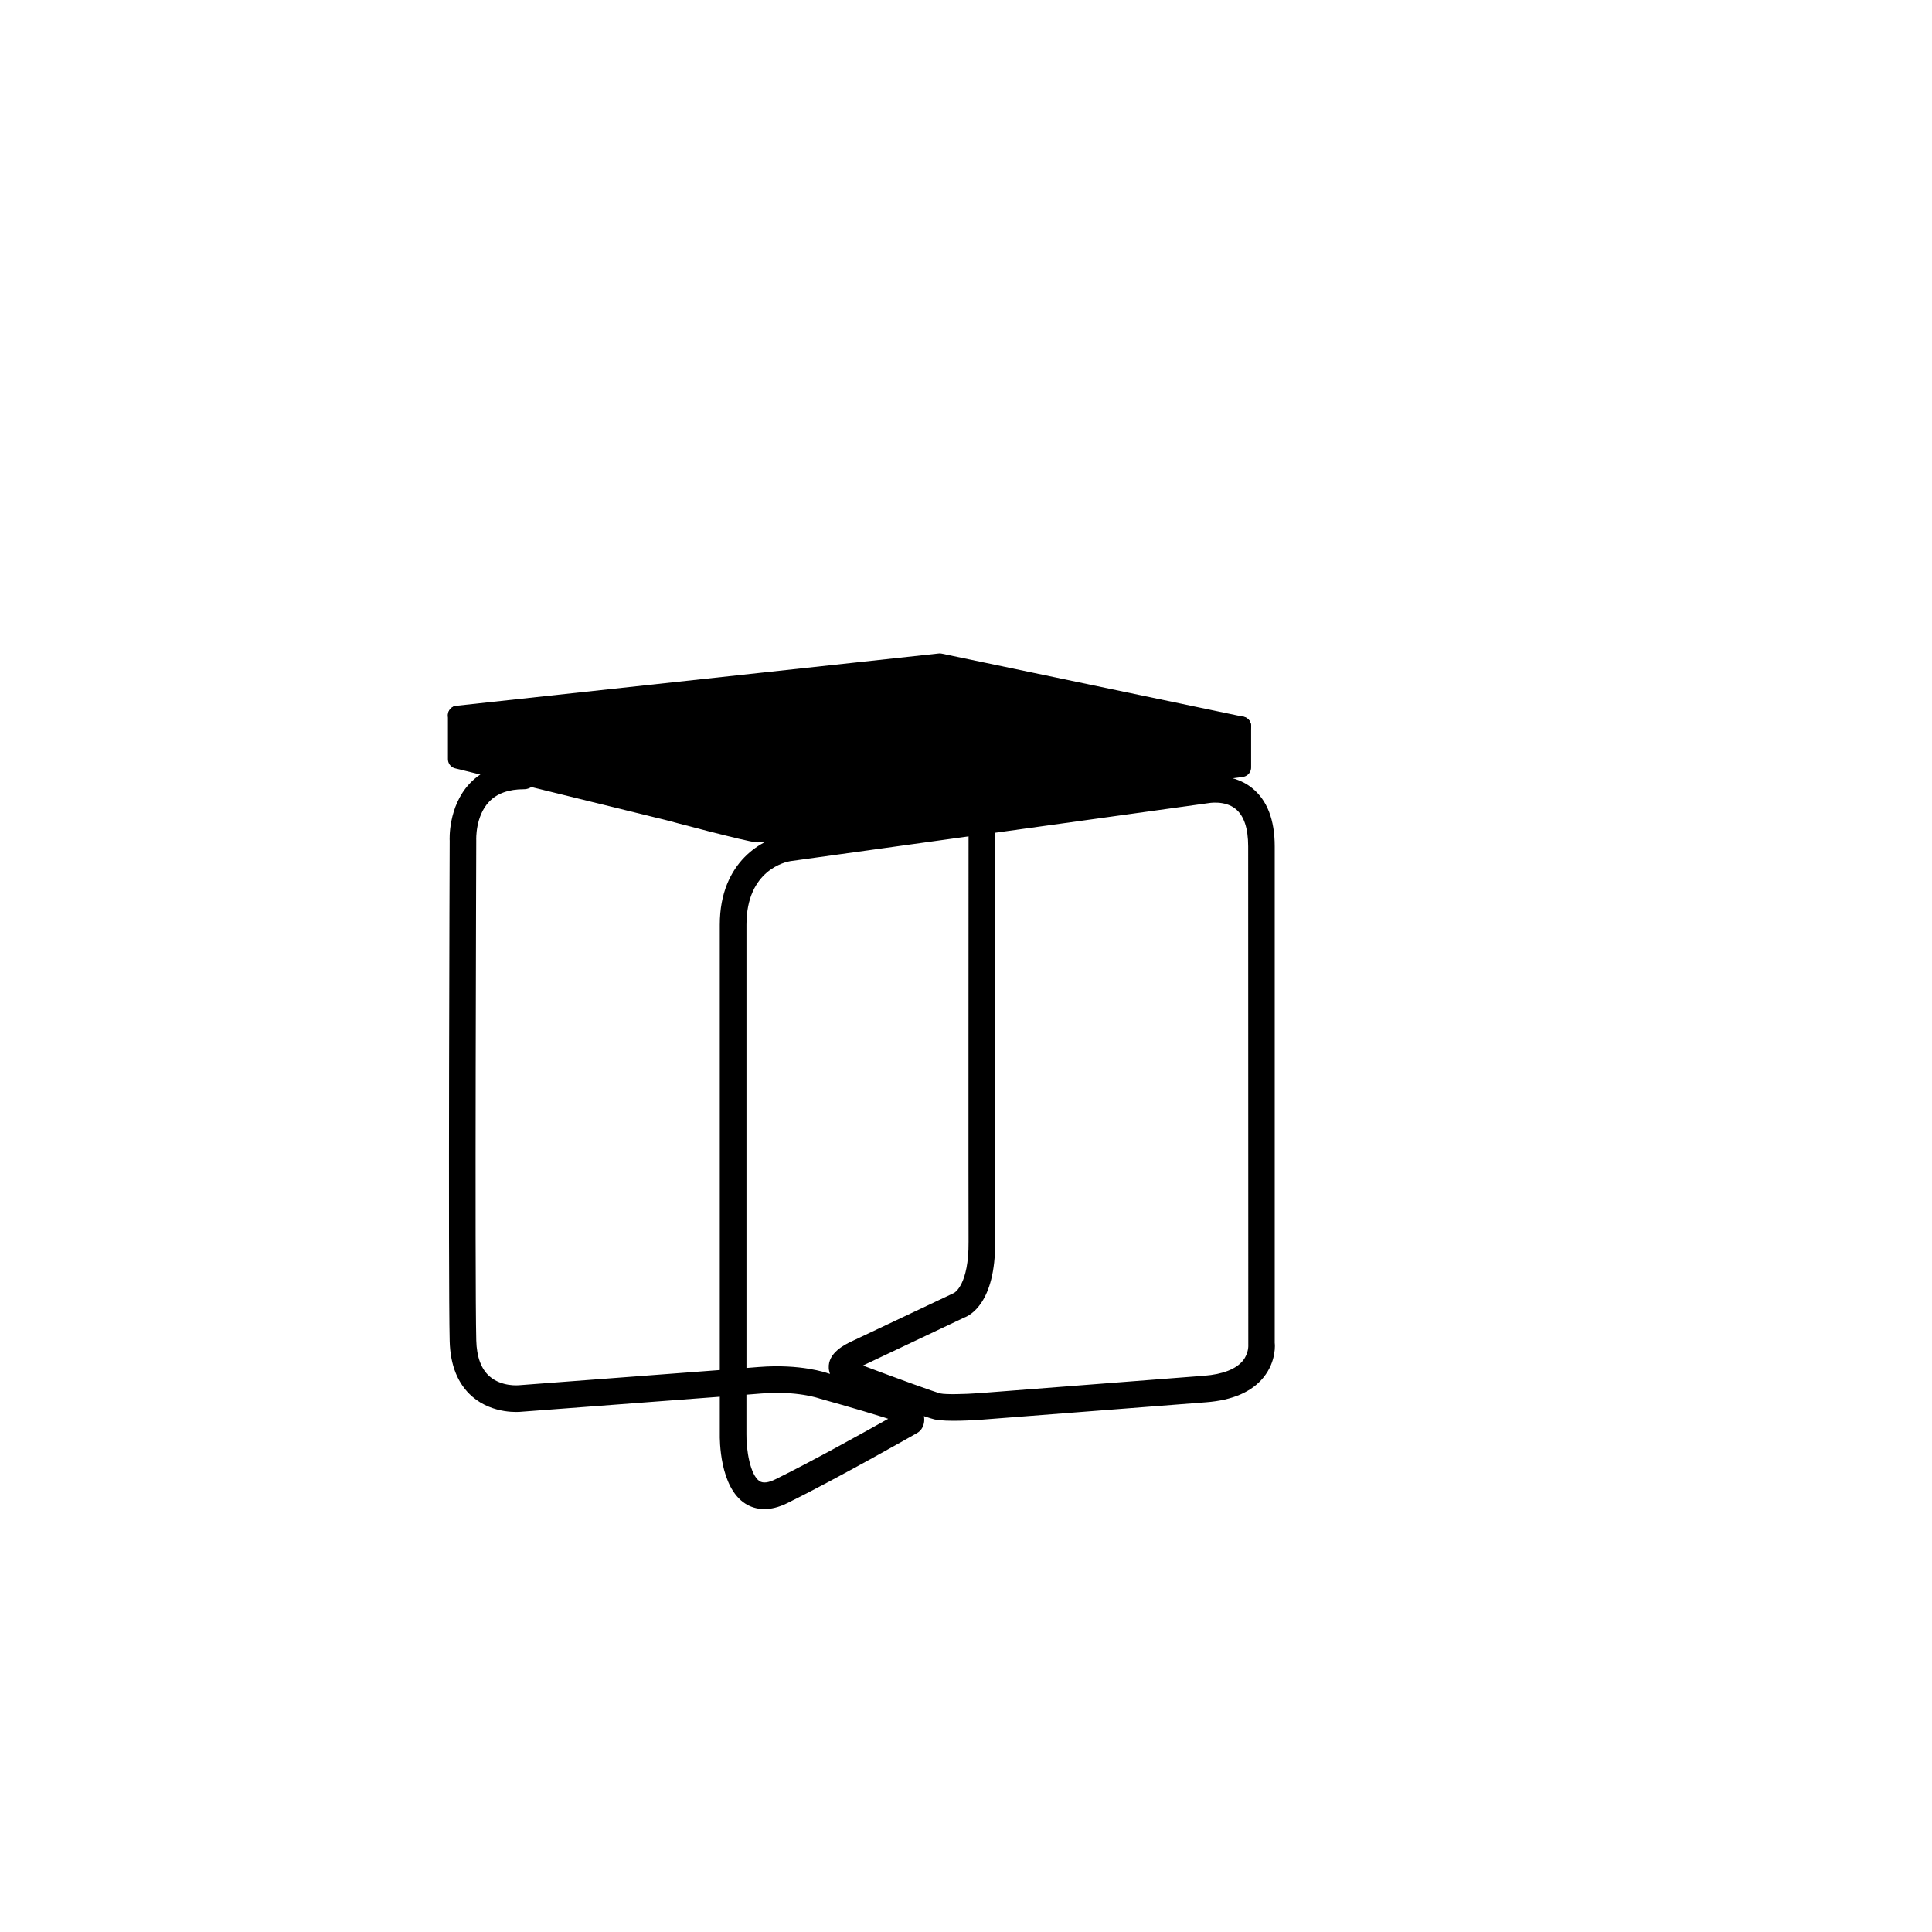
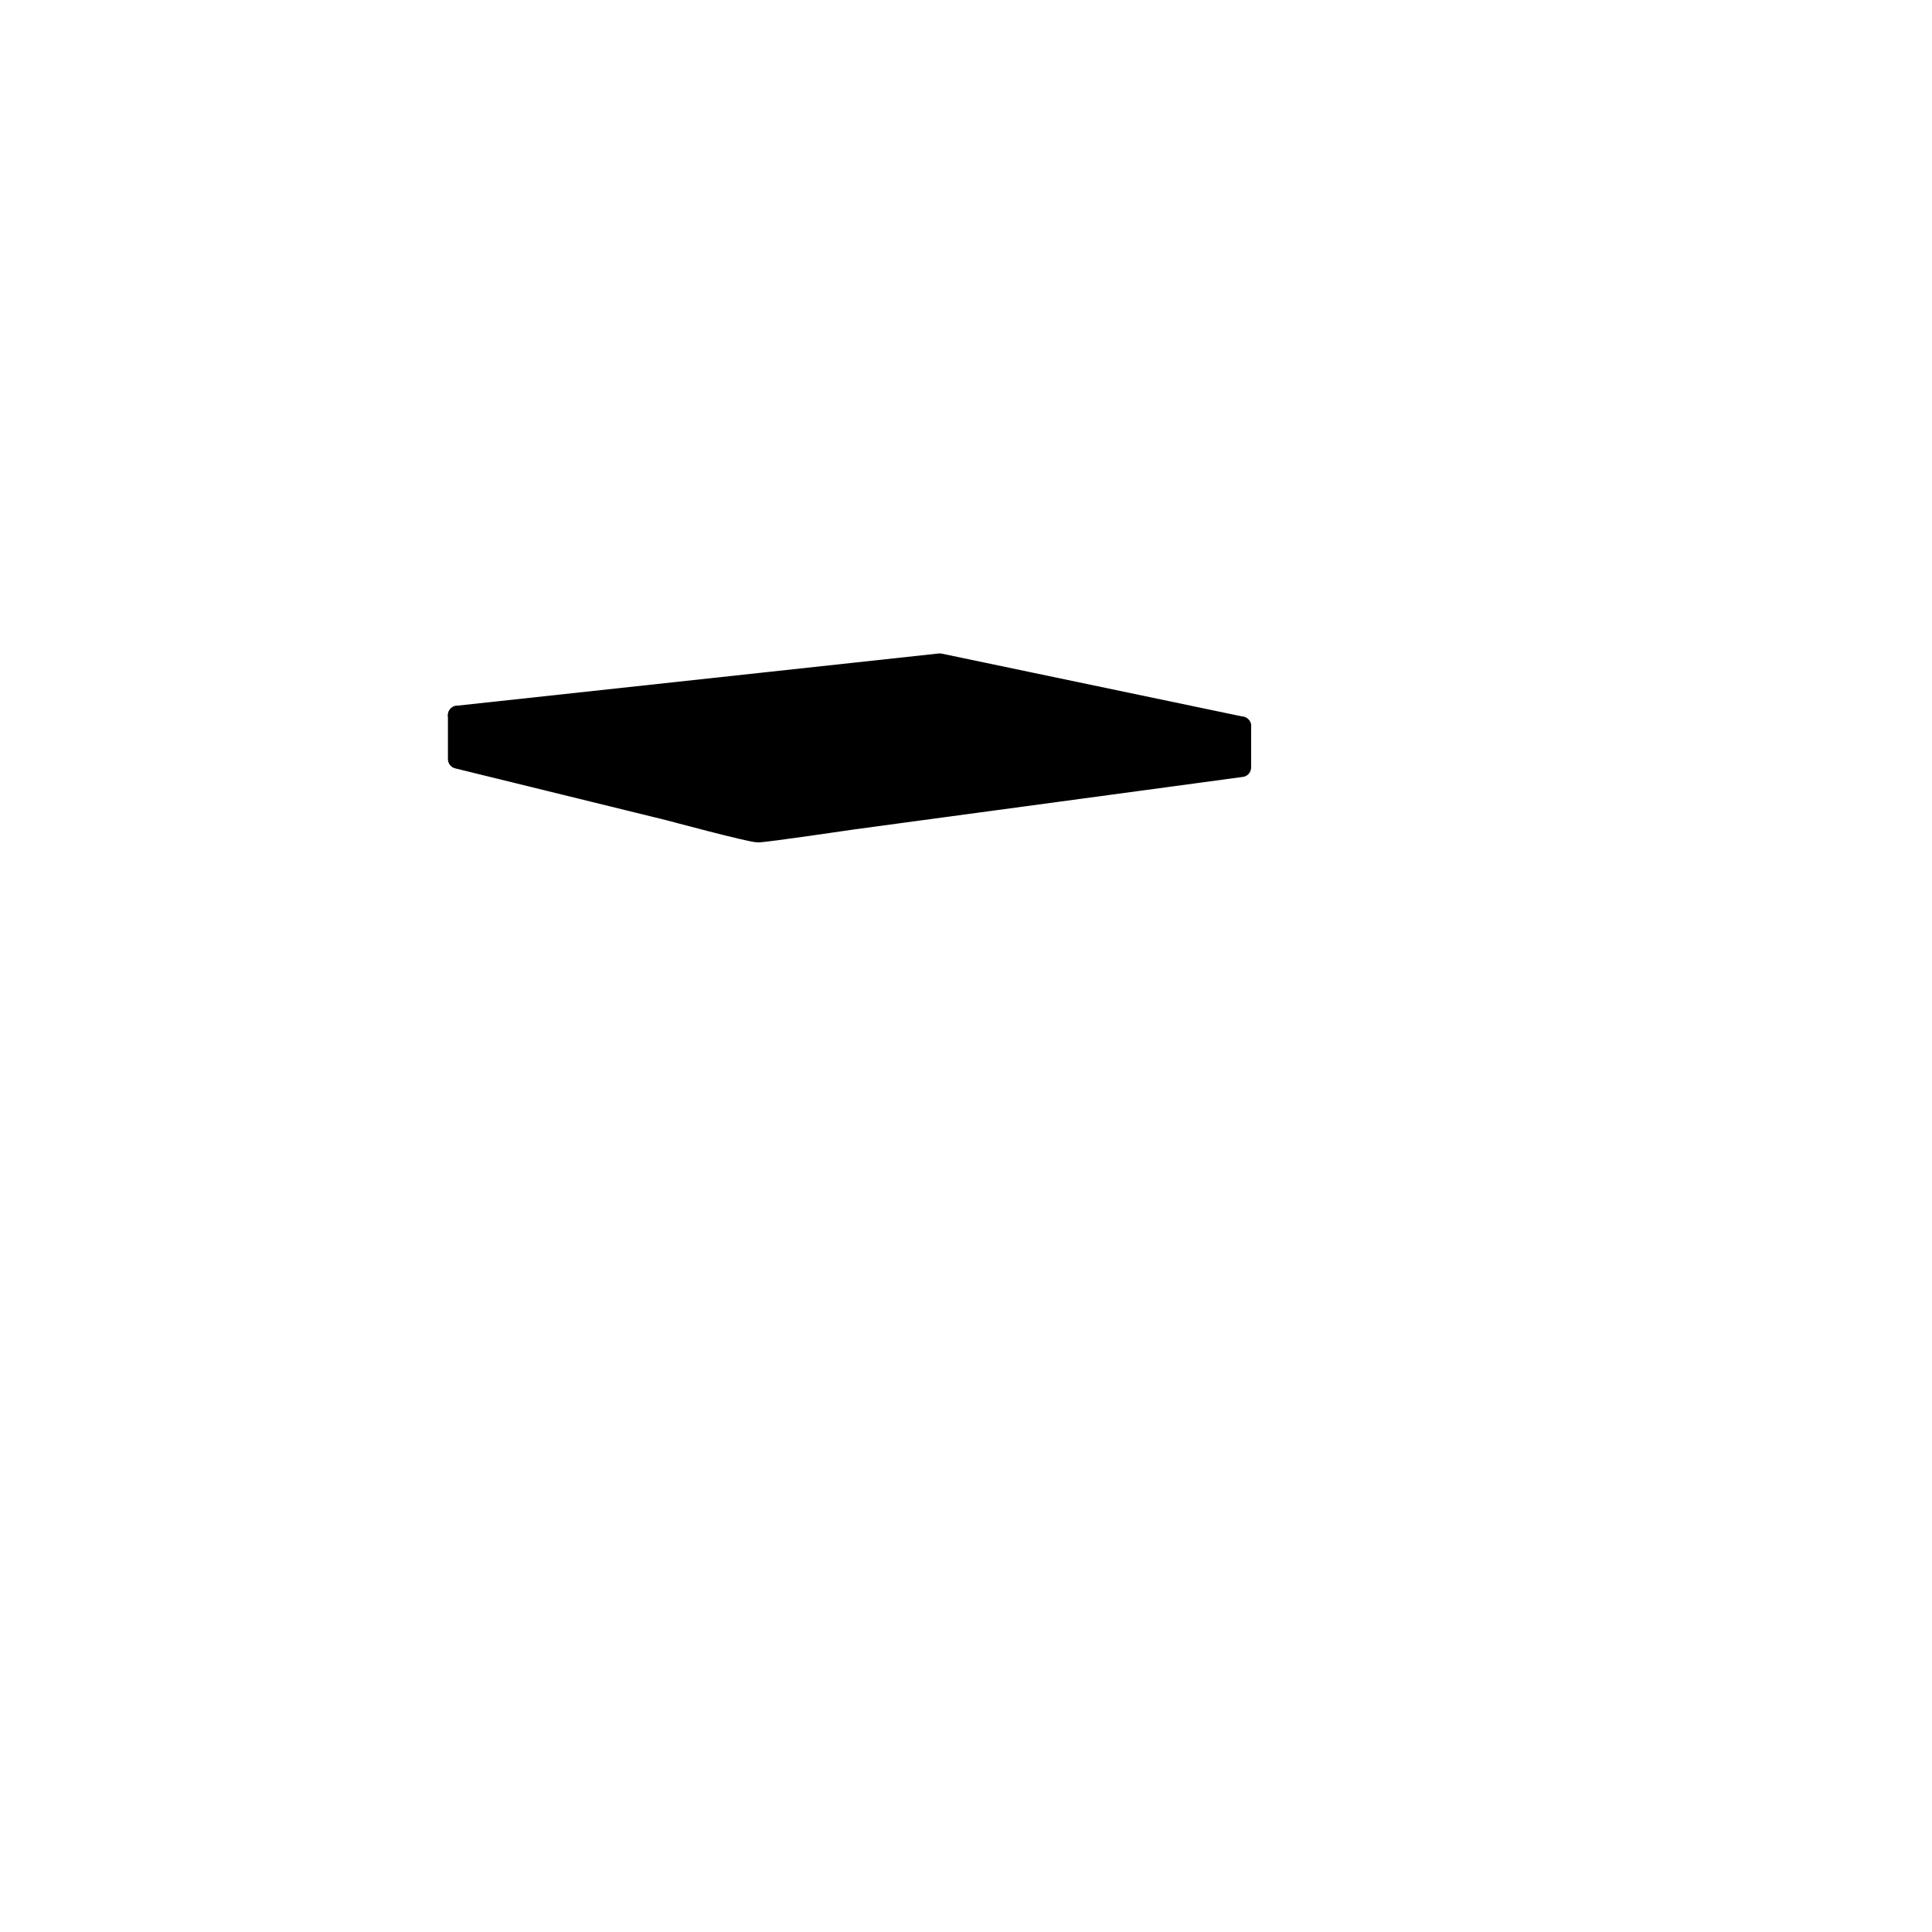
<svg xmlns="http://www.w3.org/2000/svg" width="800px" height="800px" version="1.1" viewBox="144 144 512 512">
-   <path d="m346.56 543.92c-2.16 0-3.836-0.676-5.039-1.441-6.84-4.352-6.797-17.055-6.766-18.484v-9.844c-19.027 1.457-52.684 3.984-52.684 3.984-0.168 0.023-7.394 0.785-12.934-4.035-3.797-3.309-5.809-8.262-5.969-14.715-0.418-16.859-0.004-131.41 0-132.56-0.016-0.145-0.484-9.027 5.289-15.164 3.473-3.691 8.316-5.562 14.398-5.562 1.949 0 3.527 1.578 3.527 3.527 0 1.949-1.578 3.527-3.527 3.527-4.039 0-7.144 1.113-9.234 3.309-3.691 3.883-3.414 10.113-3.41 10.176 0 1.367-0.406 115.82 0.004 132.57 0.105 4.398 1.305 7.617 3.547 9.566 3.168 2.754 7.602 2.332 7.644 2.336 0.109-0.012 34.426-2.59 53.344-4.035v-117.99c0-16.867 11.594-22.98 17.723-23.855l110.43-15.324c0.016-0.016 7.269-1.582 12.891 2.918 3.996 3.195 6.019 8.402 6.019 15.48v131.62c0.035 0.051 0.551 4.742-2.969 9.098-3.102 3.84-8.211 6.055-15.191 6.594l-59.617 4.621c-1.543 0.117-9.316 0.629-12.398-0.082-0.516-0.117-1.5-0.43-2.797-0.867 0.246 1.223 0.016 2.473-0.66 3.441-0.301 0.43-0.691 0.785-1.145 1.043-0.211 0.121-21.242 12.098-34.41 18.574-2.324 1.145-4.352 1.574-6.07 1.574zm-4.75-30.309v10.453c-0.07 4.125 0.996 10.879 3.5 12.469 0.918 0.578 2.332 0.414 4.219-0.52 9.445-4.648 23.062-12.203 29.852-16.016-0.309-0.105-0.641-0.223-1.012-0.336-7.297-2.297-17.094-5.004-17.094-5.004-0.312-0.105-6.098-2.133-15.574-1.355-0.965 0.074-2.285 0.18-3.891 0.309zm30.859-7.731c9.215 3.461 19.059 7.047 20.57 7.402 1.371 0.312 6.402 0.207 10.289-0.082l59.605-4.613c4.891-0.379 8.438-1.758 10.246-3.996 1.605-1.988 1.43-4.172 1.43-4.191l-0.031-132.09c0-4.828-1.133-8.184-3.371-9.969-2.918-2.332-7.184-1.5-7.231-1.492l-56.559 7.856c0.07 0.281 0.109 0.574 0.109 0.883 0 1.004-0.055 100.2 0 107.45 0.121 16.391-6.84 19.66-8.242 20.152l-26.738 12.664c-0.027-0.008-0.055 0.008-0.078 0.023zm-9.246 2.066c0.004 0 0.203 0.051 0.543 0.145-0.188-0.465-0.301-0.961-0.336-1.508-0.266-4.102 4.359-6.297 6.102-7.125l27.086-12.809c0.156-0.07 3.945-2.203 3.859-13.578-0.051-7.184 0-103.96 0-107.42l-47.211 6.555c-1.152 0.188-11.648 2.281-11.648 16.871v117.45c1.355-0.105 2.481-0.191 3.324-0.262 11.078-0.867 17.922 1.551 18.281 1.684z" />
  <path d="m473.05 336.42v10.984l-102.93 13.906s-23.125 3.426-25.242 3.426c-2.066 0-23.629-5.793-23.629-5.793l-56.023-13.754v-11.637l58.039 13.352s19.348 4.938 21.312 4.938 27.859-3.375 27.859-3.375z" />
  <path d="m473.05 336.42-100.61 12.043s-25.895 3.375-27.859 3.375c-1.965 0-21.312-4.938-21.312-4.938l-58.039-13.352 127.82-13.855z" />
  <path transform="matrix(5.038 0 0 5.038 148.09 148.09)" d="m23.25 36.81v2.31l11.12 2.73s4.28 1.15 4.69 1.15c0.42 0 5.01-0.68 5.01-0.68l20.43-2.76v-2.18l-15.88-3.32zm0 0" fill="none" stroke="#000000" stroke-linecap="round" stroke-linejoin="round" stroke-miterlimit="10" />
  <path transform="matrix(5.038 0 0 5.038 148.09 148.09)" d="m23.25 36.81 11.52 2.65s3.84 0.98 4.23 0.98c0.39 0 5.53-0.67 5.53-0.67l19.97-2.39" fill="none" stroke="#000000" stroke-linecap="round" stroke-linejoin="round" stroke-miterlimit="10" />
</svg>